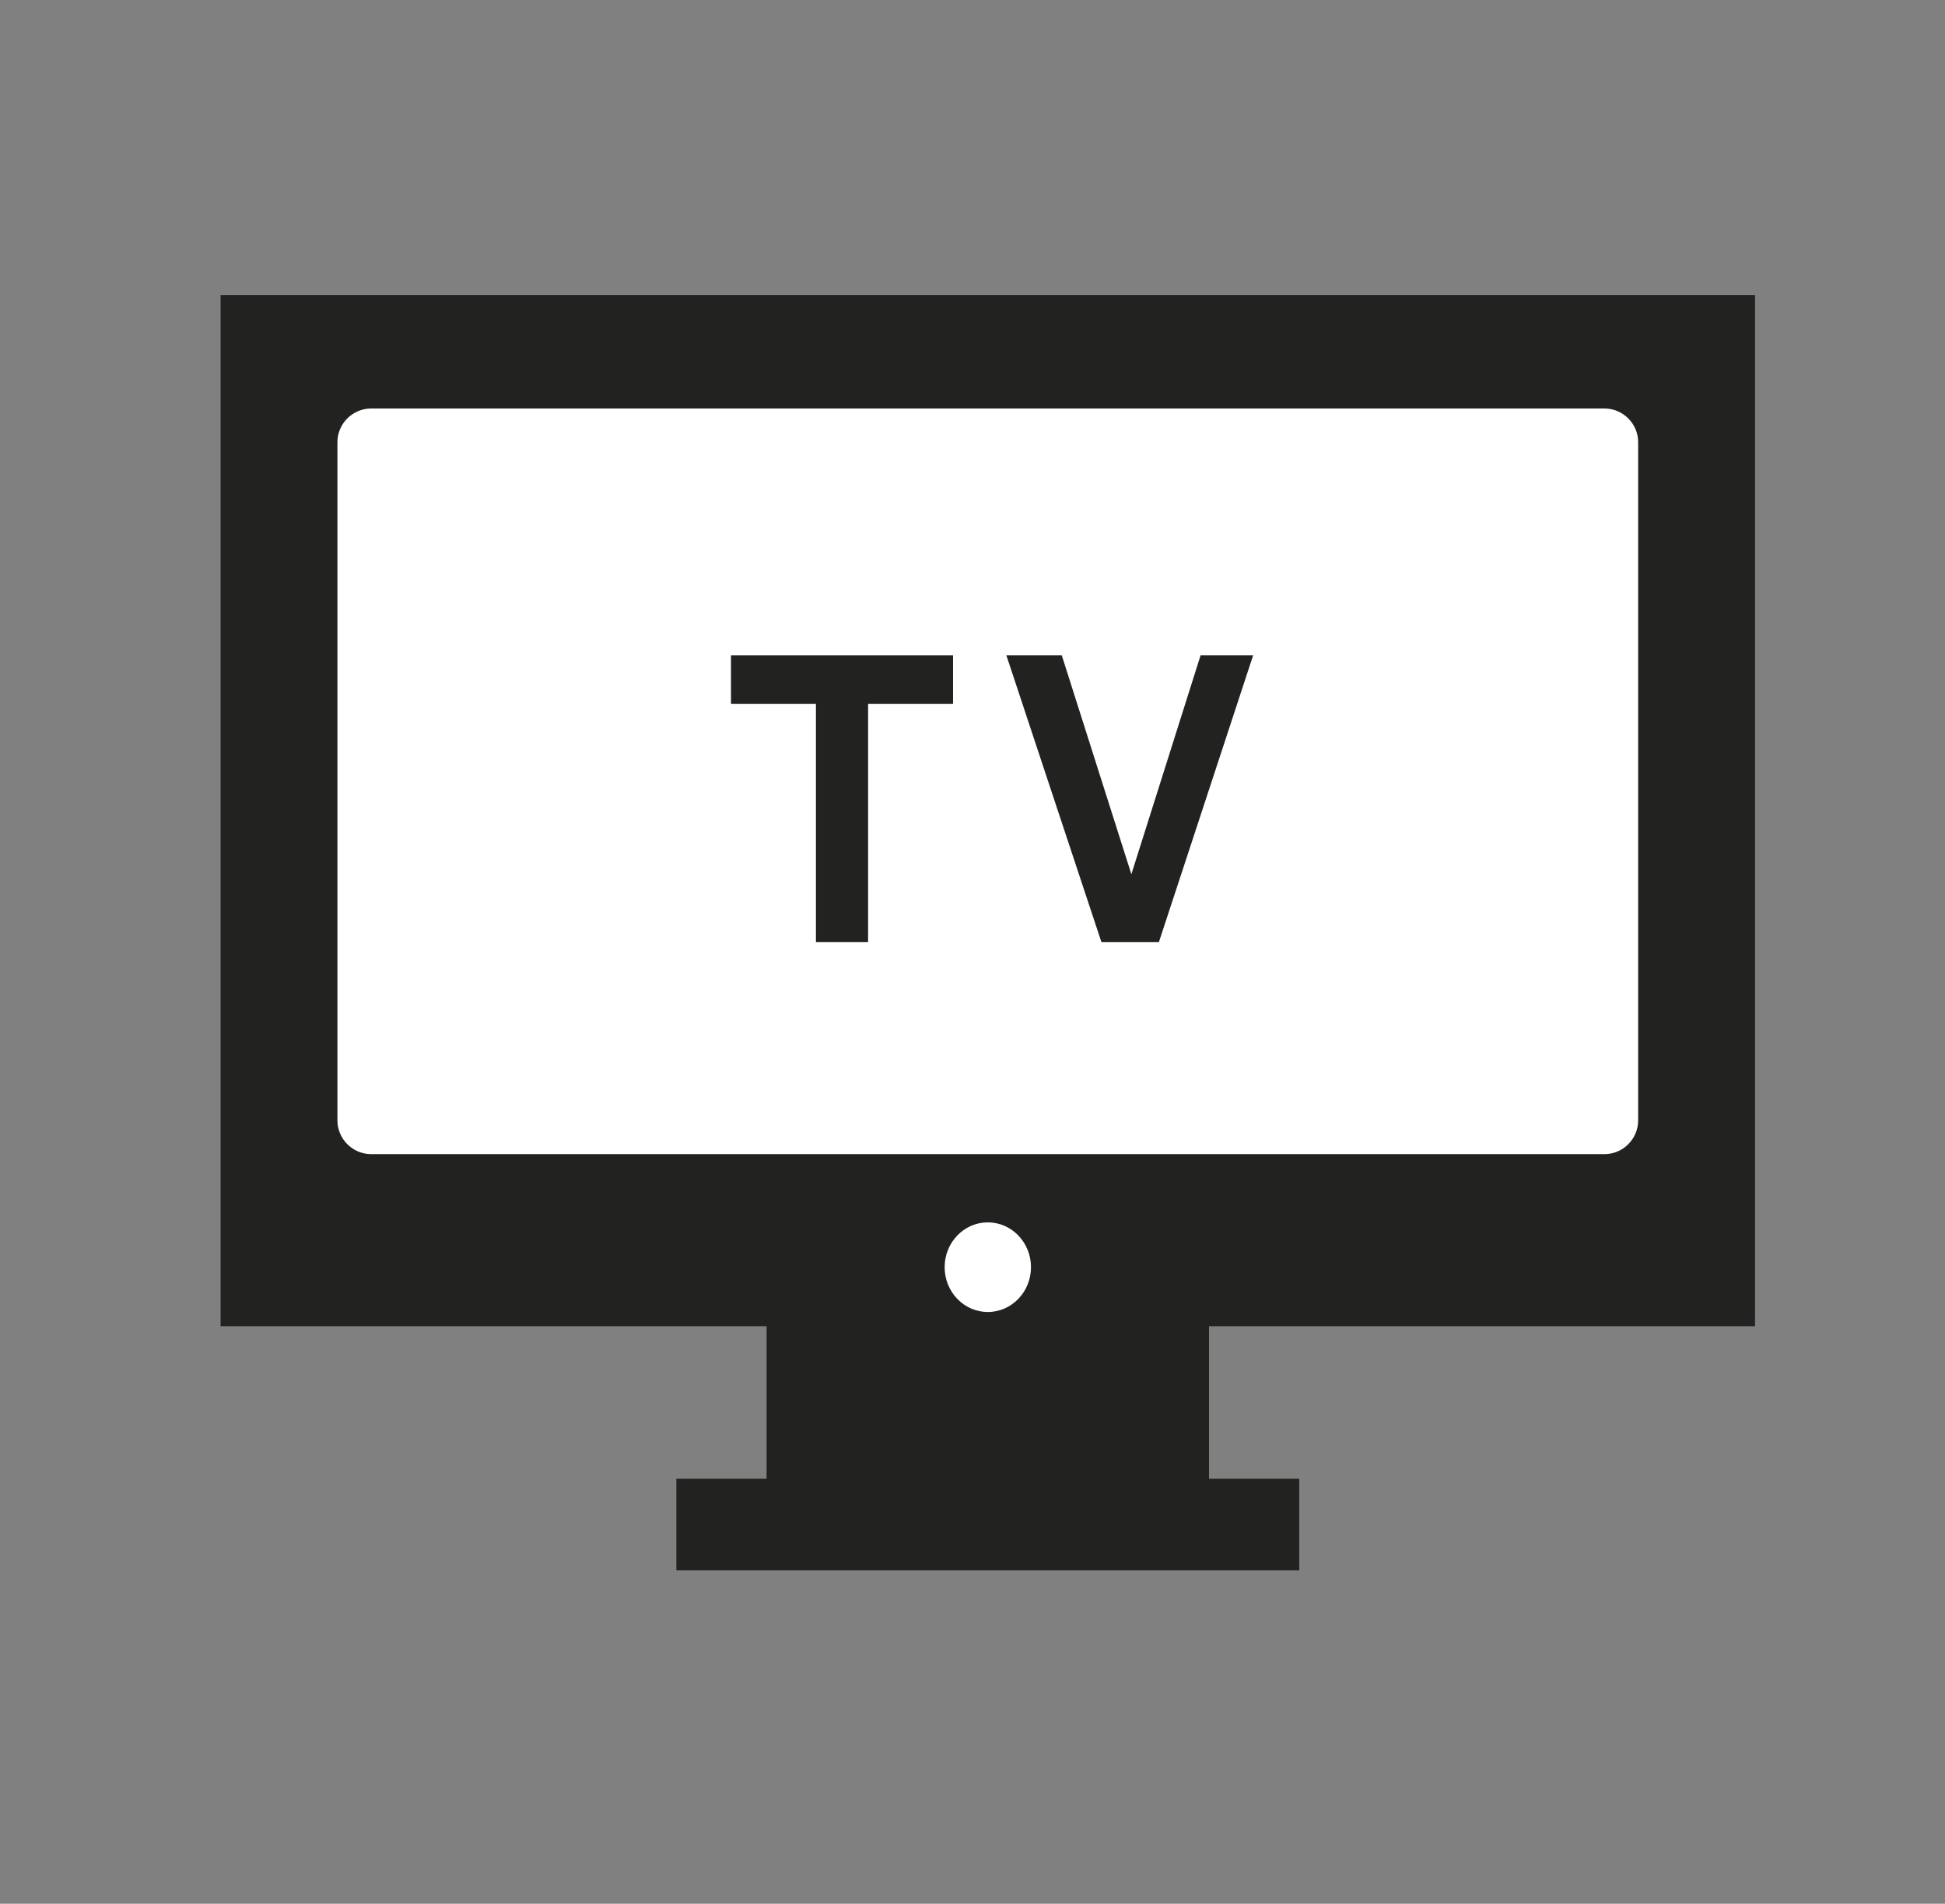
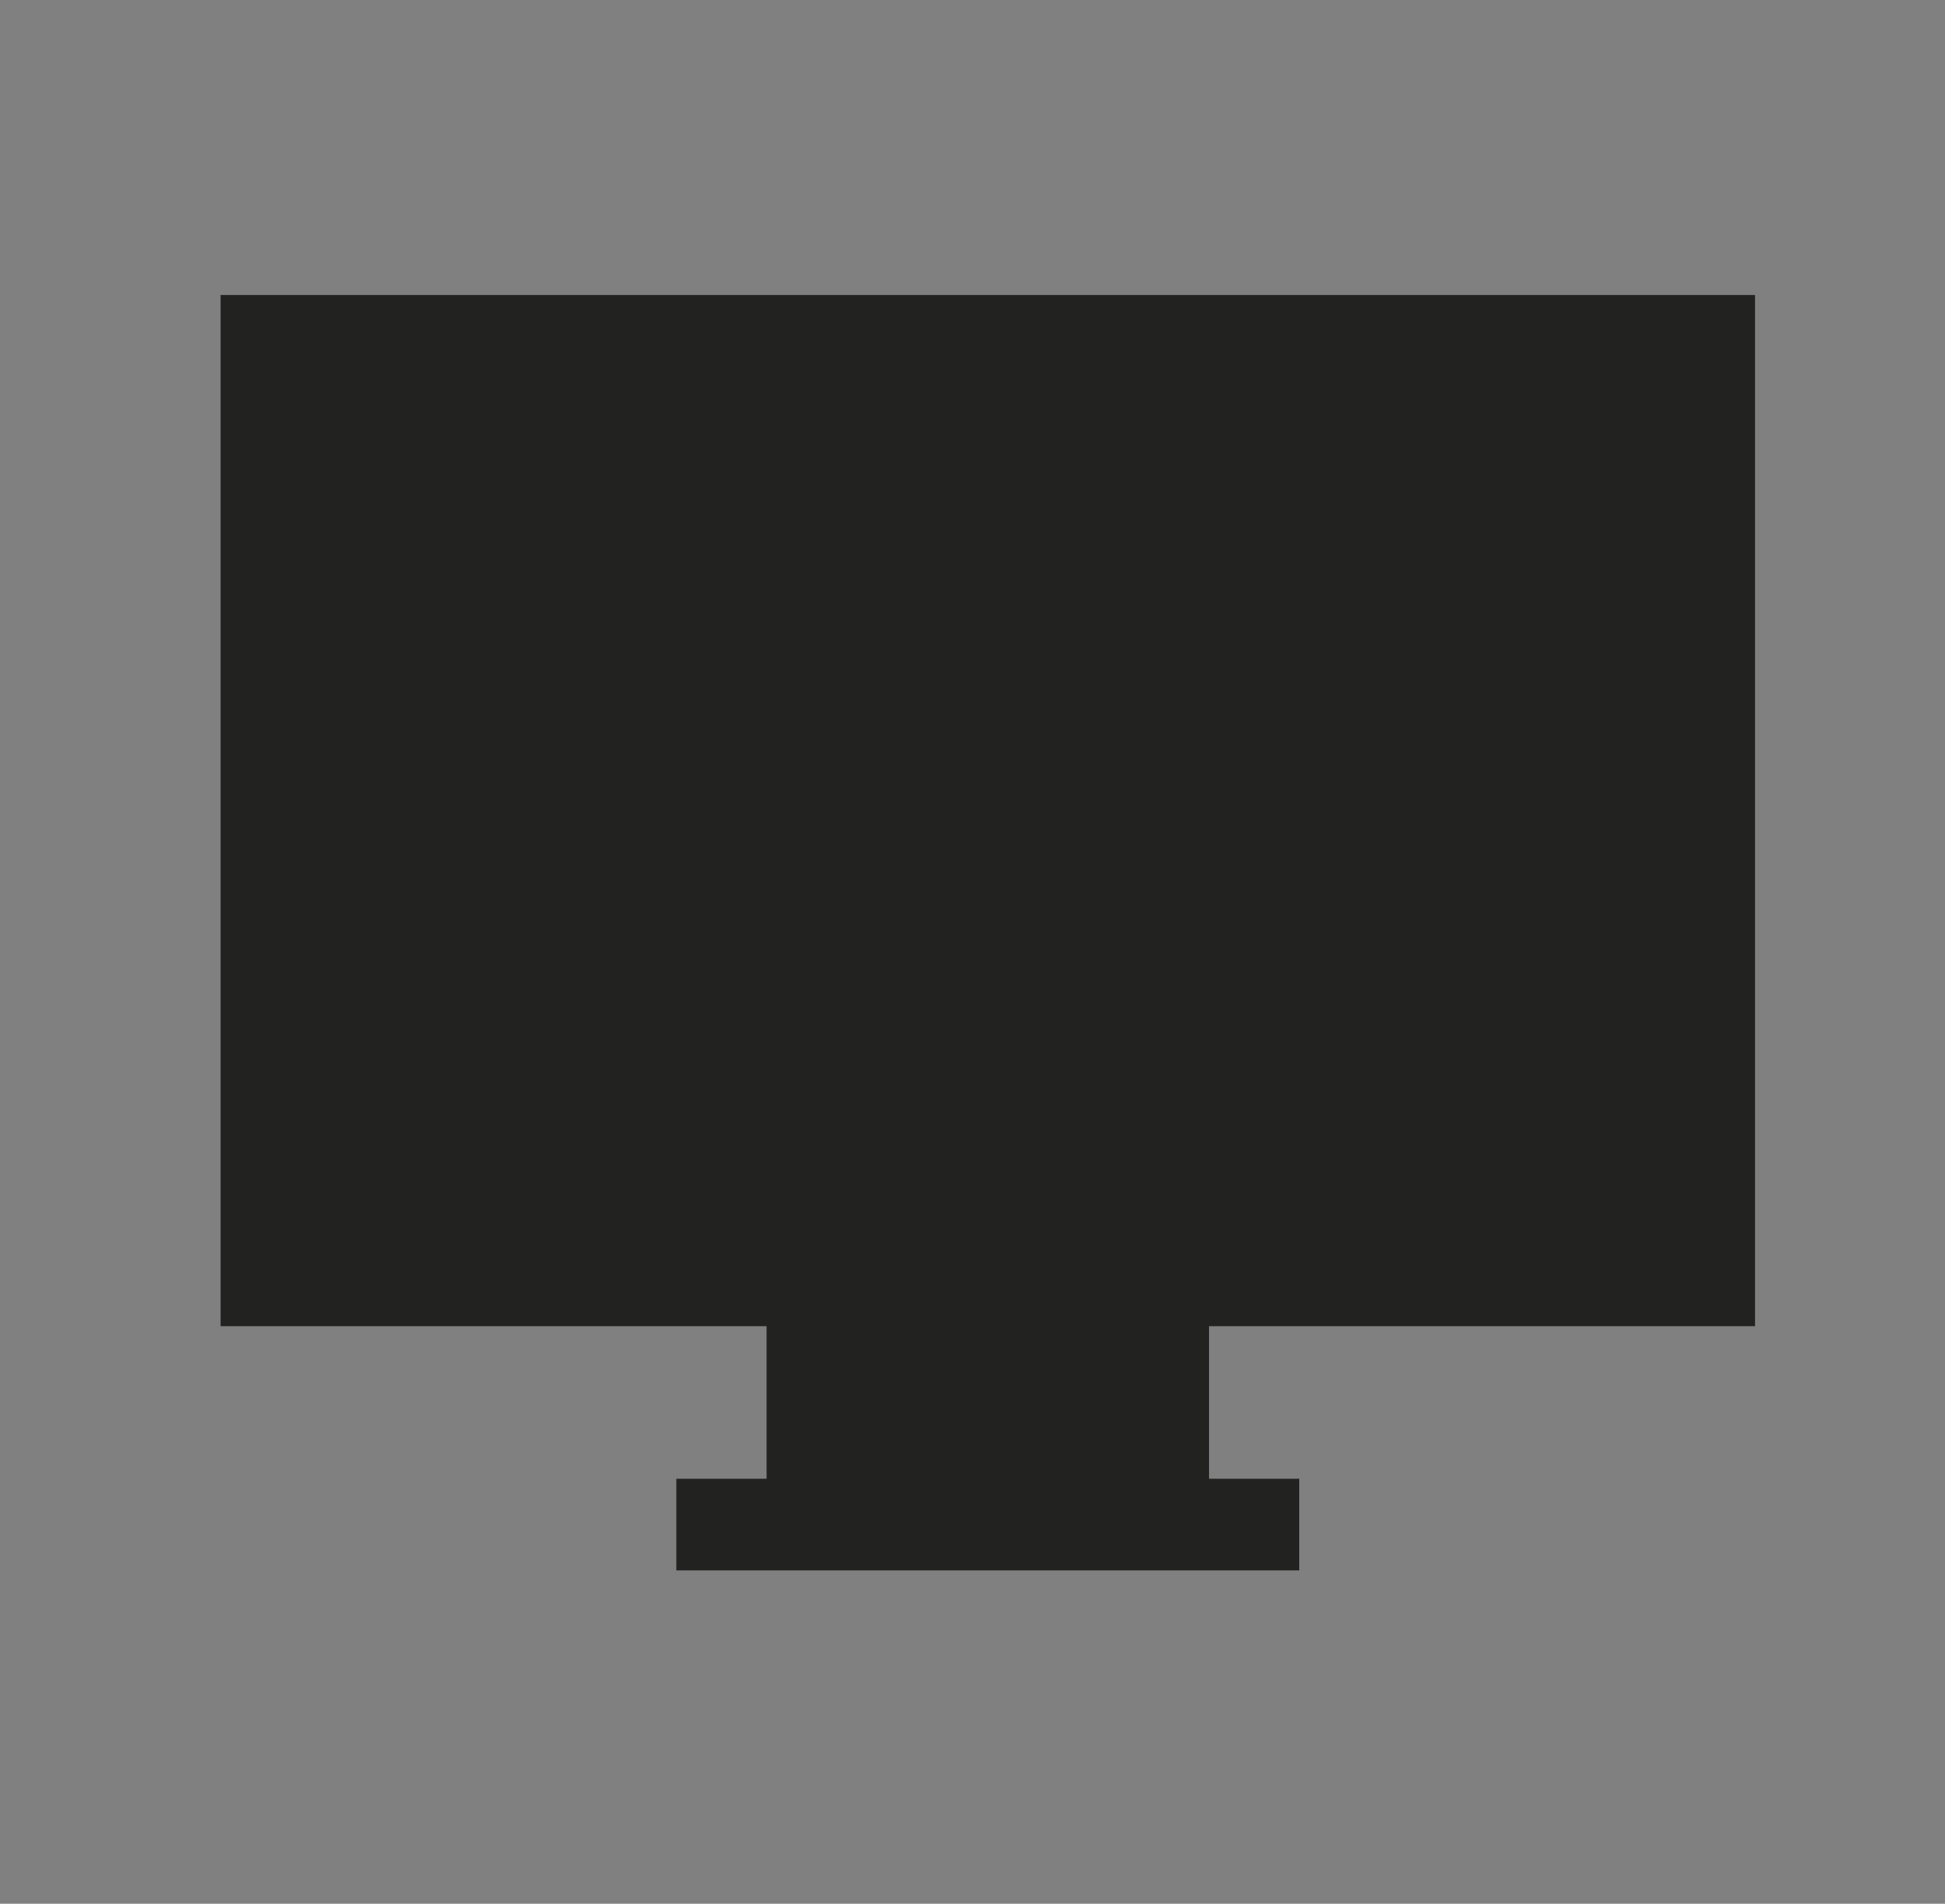
<svg xmlns="http://www.w3.org/2000/svg" version="1.1" id="Livello_1" x="0px" y="0px" width="81.744px" height="80px" viewBox="0 0 81.744 80" style="enable-background:new 0 0 81.744 80;" xml:space="preserve">
  <rect x="0" y="0" width="81.744" height="80" fill="#808080" stroke="none" />
  <g id="TV">
    <polygon style="fill:#222221;" points="73.76,55.73 73.76,12.397 9.271,12.397 9.271,55.73 32.218,55.73 32.218,62.141    28.425,62.141 28.425,65.992 54.605,65.992 54.605,62.141 50.812,62.141 50.812,55.73  " />
-     <path style="fill:#FFFFFF;" d="M68.848,47.082c0,0.779-0.637,1.418-1.416,1.418H15.599c-0.779,0-1.418-0.639-1.418-1.418V18.583   c0-0.779,0.639-1.417,1.418-1.417h51.833c0.779,0,1.416,0.638,1.416,1.417V47.082z" />
-     <path style="fill:#FFFFFF;" d="M43.33,53.25c0,1.041-0.813,1.883-1.815,1.883s-1.814-0.842-1.814-1.883   c0-1.039,0.812-1.883,1.814-1.883S43.33,52.211,43.33,53.25" />
    <polygon style="fill:#222221;" points="36.484,29.581 36.484,39.592 34.292,39.592 34.292,29.581 30.722,29.581 30.722,27.541    40.054,27.541 40.054,29.581  " />
-     <polygon style="fill:#222221;" points="48.705,39.592 46.291,39.592 42.296,27.541 44.625,27.541 47.549,36.737 50.457,27.541    52.666,27.541  " />
  </g>
</svg>